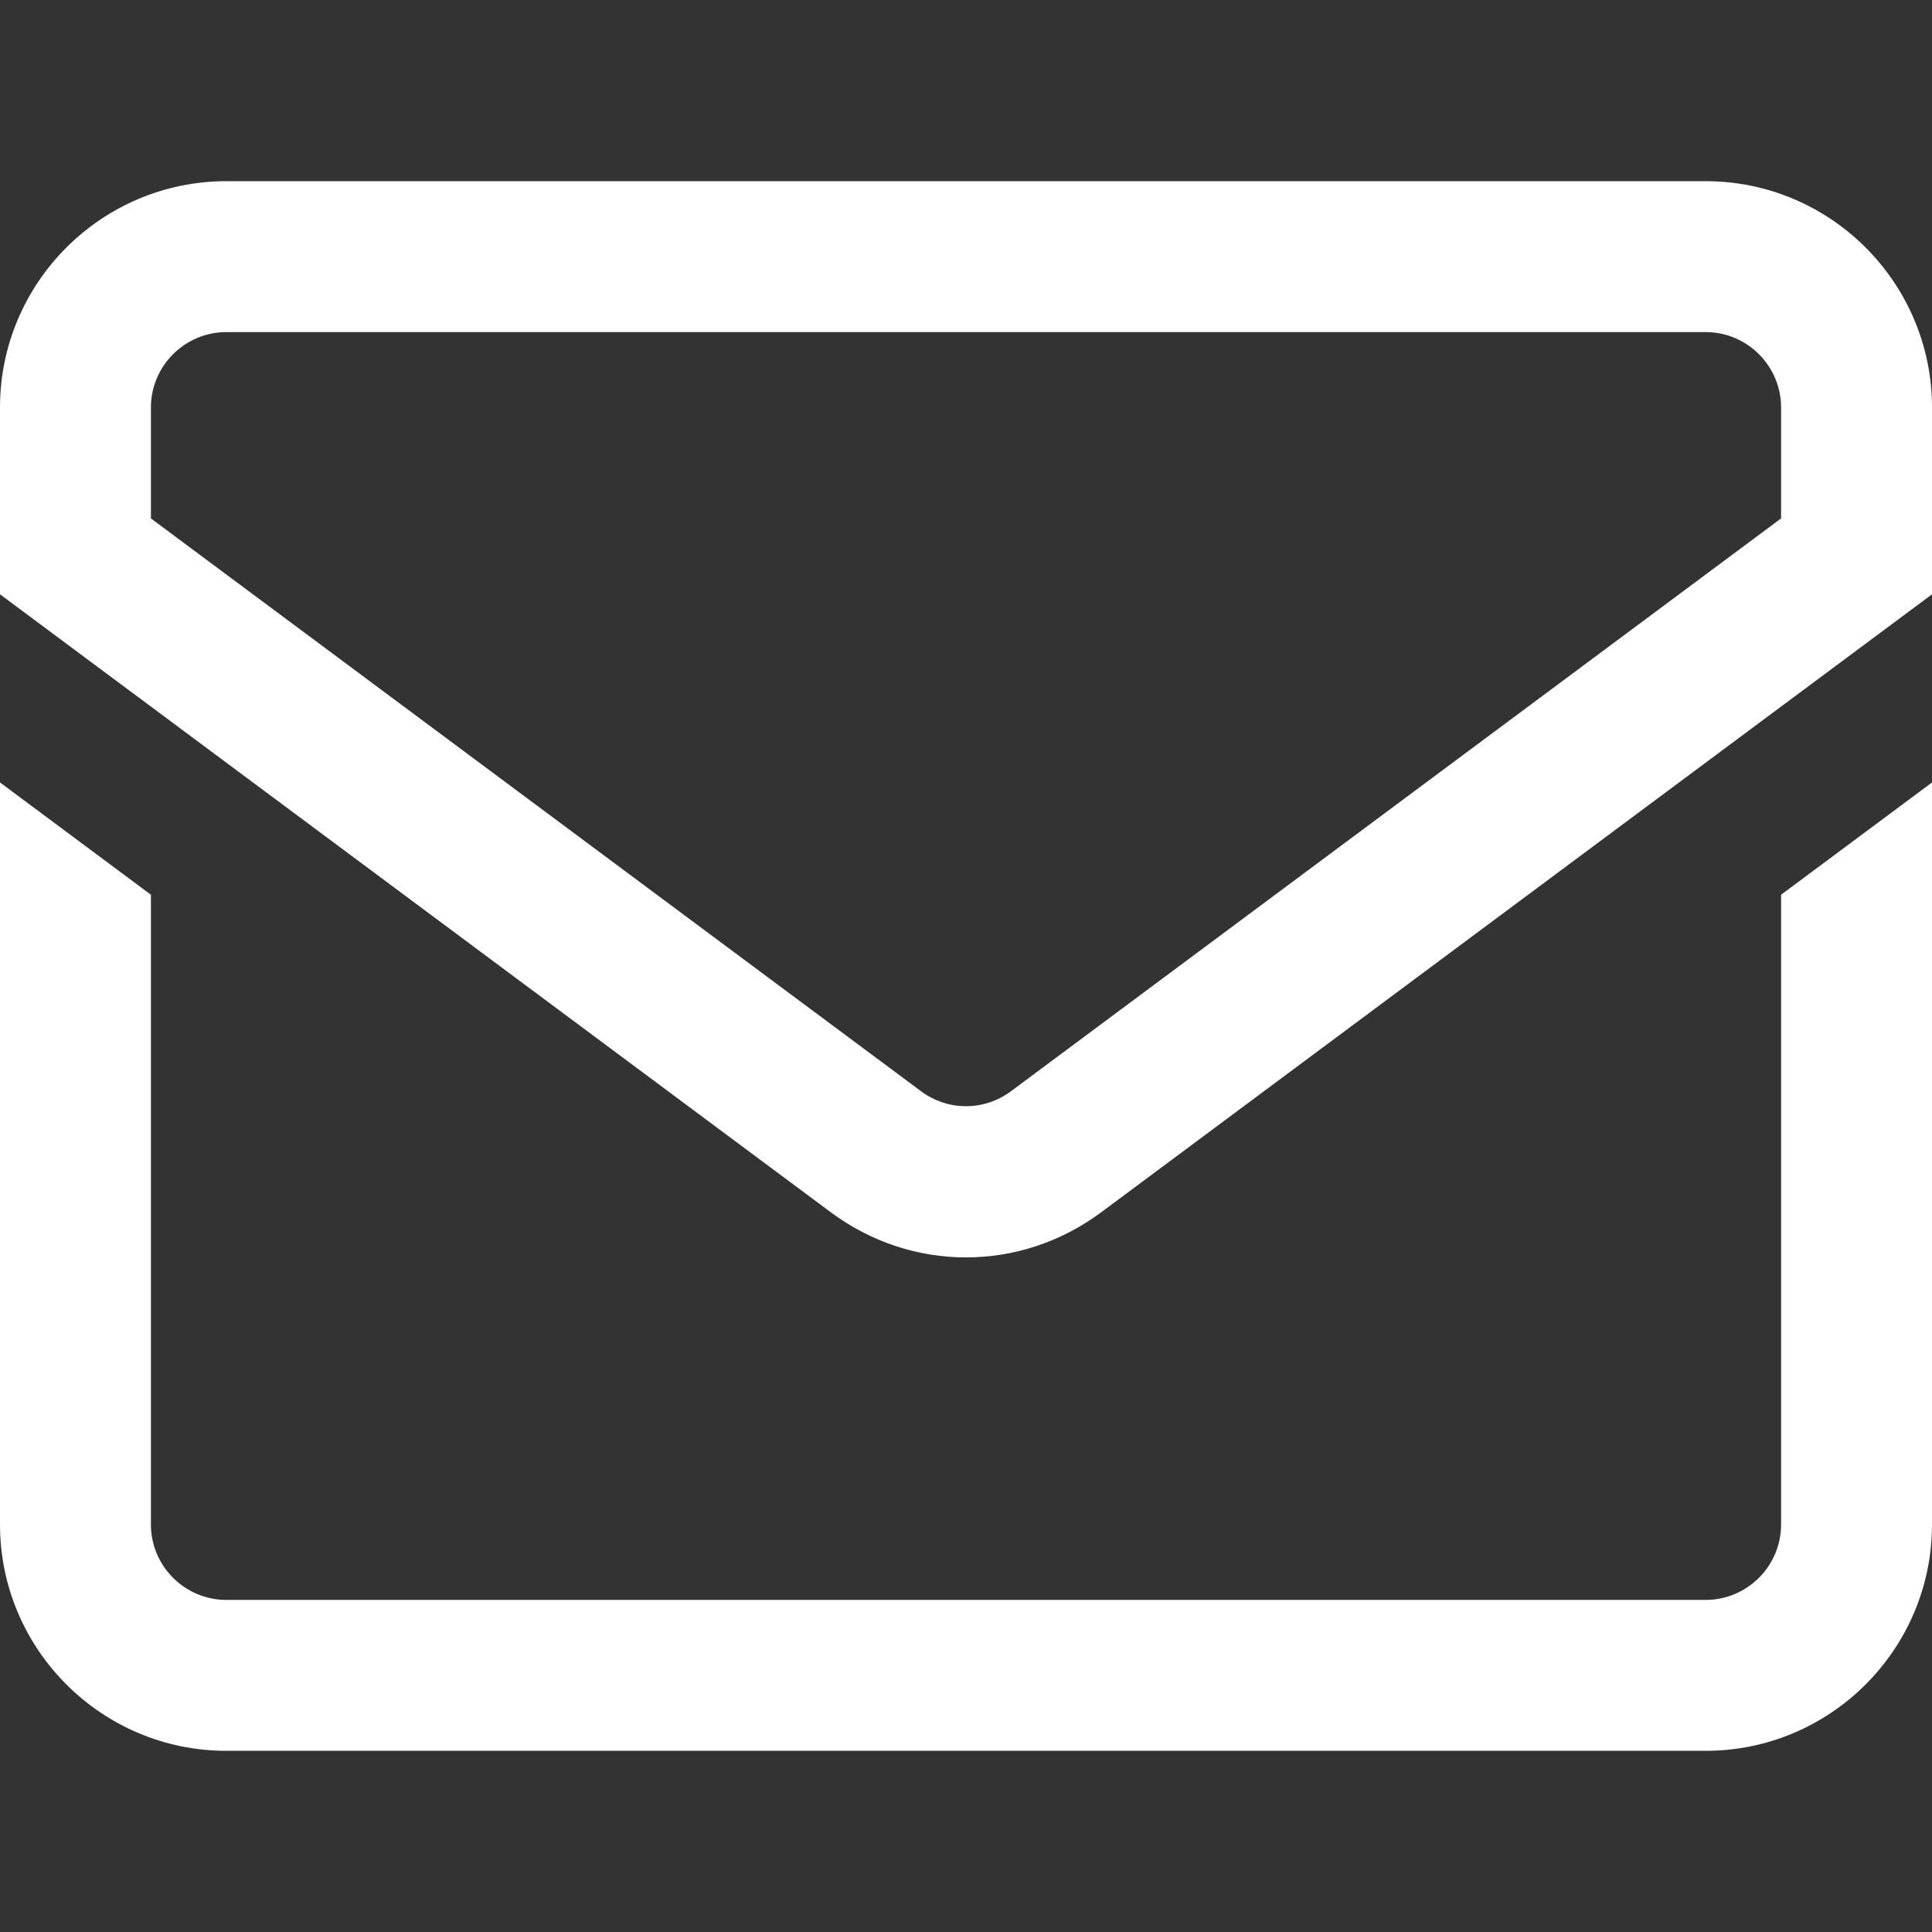
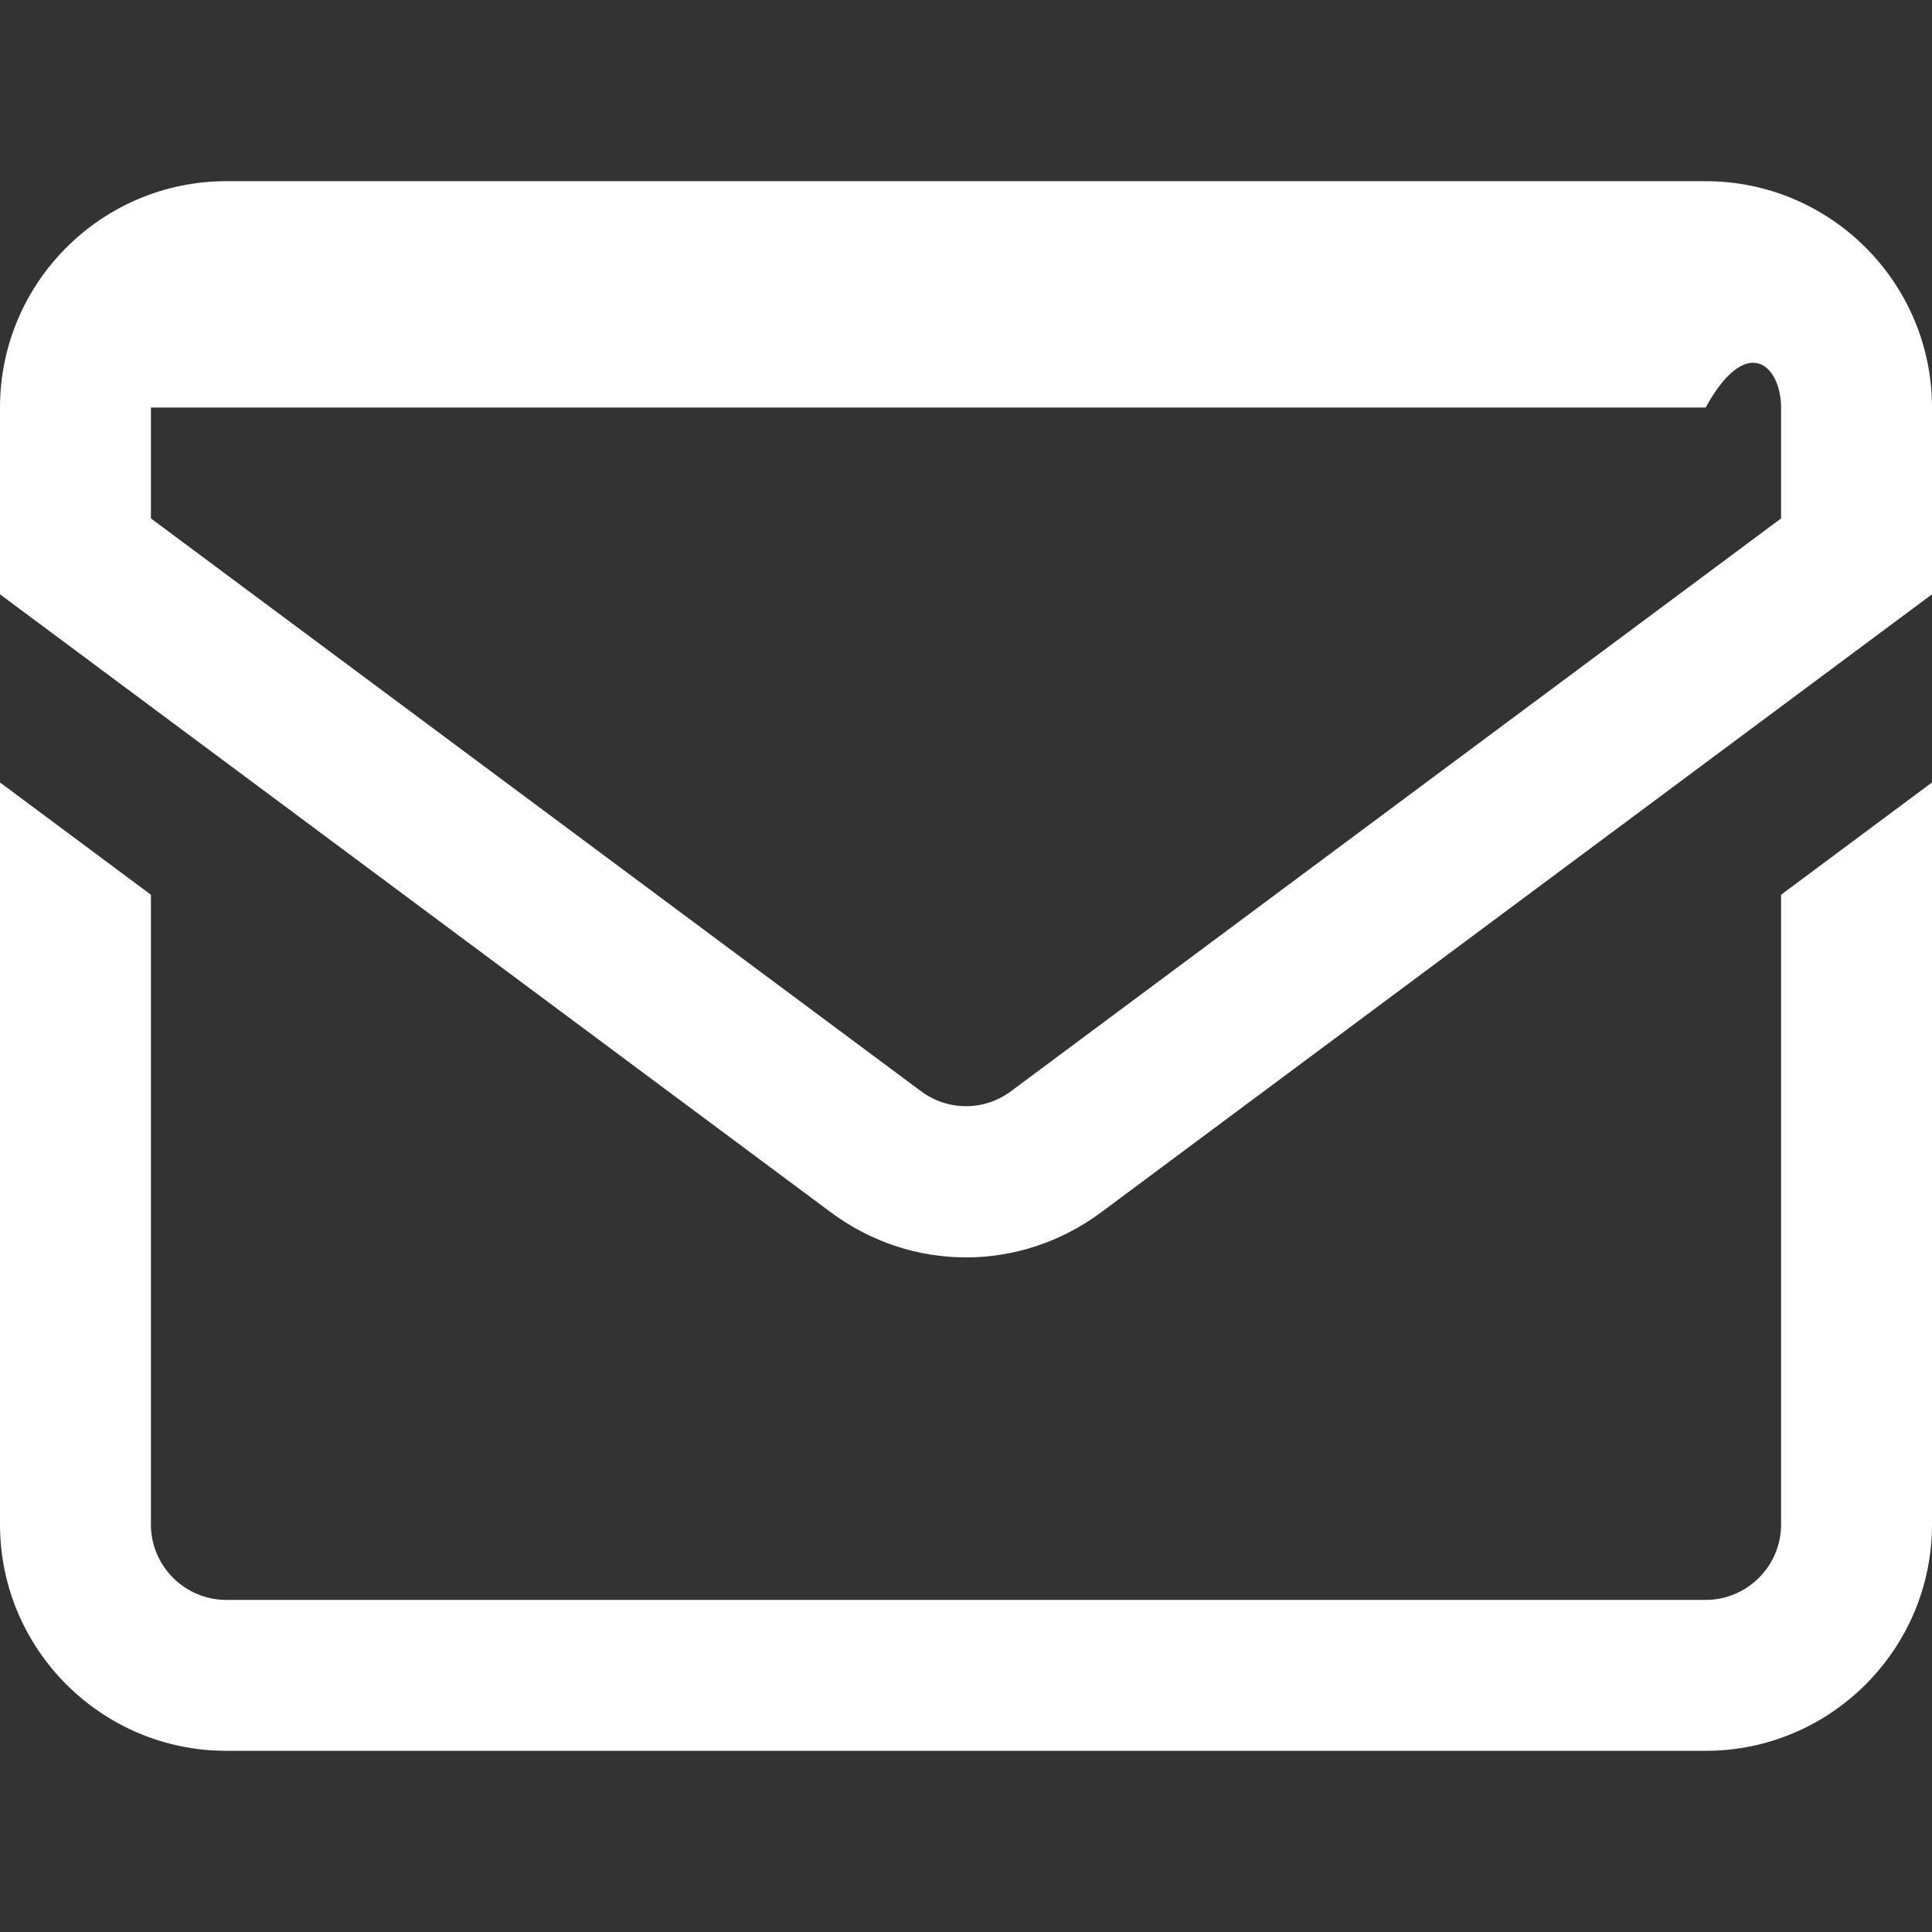
<svg xmlns="http://www.w3.org/2000/svg" width="18" height="18" viewBox="0 0 18 18" fill="none">
  <rect x="0" y="0" width="18" height="18" fill="#333333" stroke="none" />
-   <path d="M15.891 1.688H2.109C0.946 1.688 0 2.634 0 3.797V5.537L7.741 11.295C8.118 11.575 8.559 11.715 9 11.715C9.441 11.715 9.882 11.575 10.259 11.295L18 5.537V3.797C18 2.634 17.054 1.688 15.891 1.688ZM16.594 4.83L9.42 10.166C9.169 10.353 8.831 10.353 8.58 10.166L1.406 4.83V3.797C1.406 3.409 1.722 3.094 2.109 3.094H15.891C16.278 3.094 16.594 3.409 16.594 3.797V4.83ZM16.594 8.336L18 7.29V14.203C18 15.366 17.054 16.312 15.891 16.312H2.109C0.946 16.312 0 15.366 0 14.203V7.29L1.406 8.336V14.203C1.406 14.591 1.722 14.906 2.109 14.906H15.891C16.278 14.906 16.594 14.591 16.594 14.203V8.336Z" fill="white" />
+   <path d="M15.891 1.688H2.109C0.946 1.688 0 2.634 0 3.797V5.537L7.741 11.295C8.118 11.575 8.559 11.715 9 11.715C9.441 11.715 9.882 11.575 10.259 11.295L18 5.537V3.797C18 2.634 17.054 1.688 15.891 1.688ZM16.594 4.83L9.42 10.166C9.169 10.353 8.831 10.353 8.58 10.166L1.406 4.83V3.797H15.891C16.278 3.094 16.594 3.409 16.594 3.797V4.83ZM16.594 8.336L18 7.29V14.203C18 15.366 17.054 16.312 15.891 16.312H2.109C0.946 16.312 0 15.366 0 14.203V7.29L1.406 8.336V14.203C1.406 14.591 1.722 14.906 2.109 14.906H15.891C16.278 14.906 16.594 14.591 16.594 14.203V8.336Z" fill="white" />
</svg>